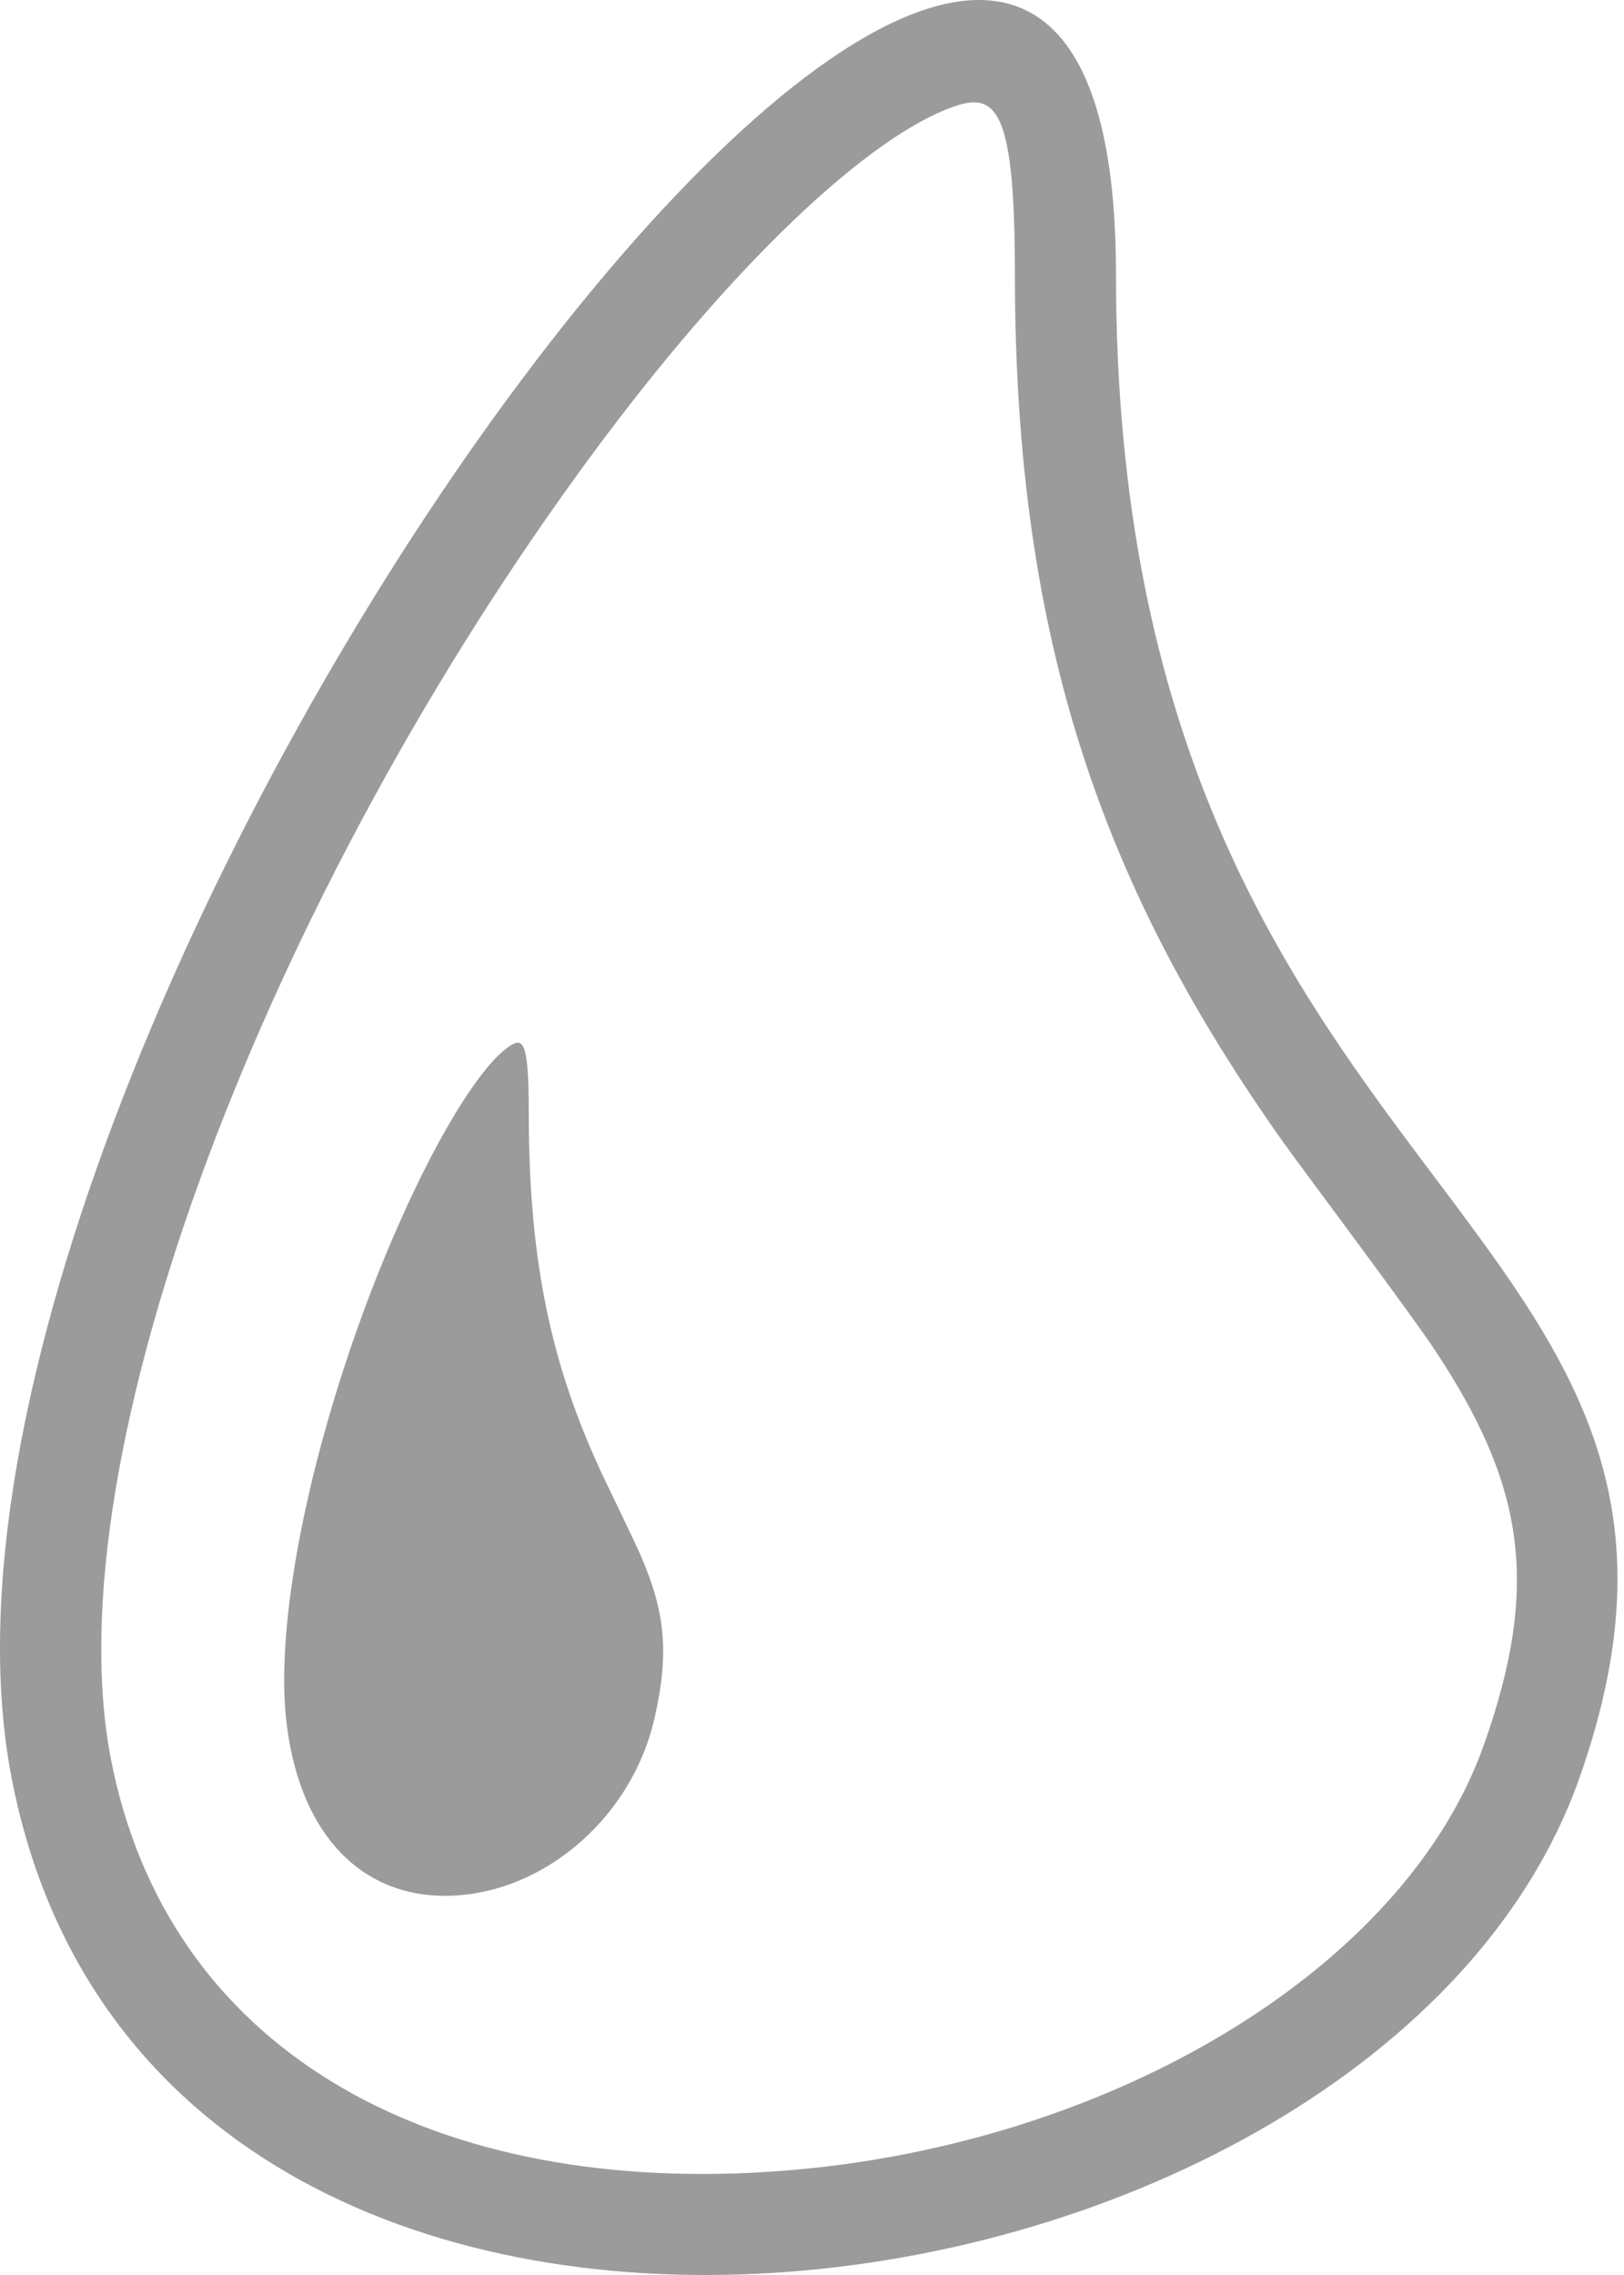
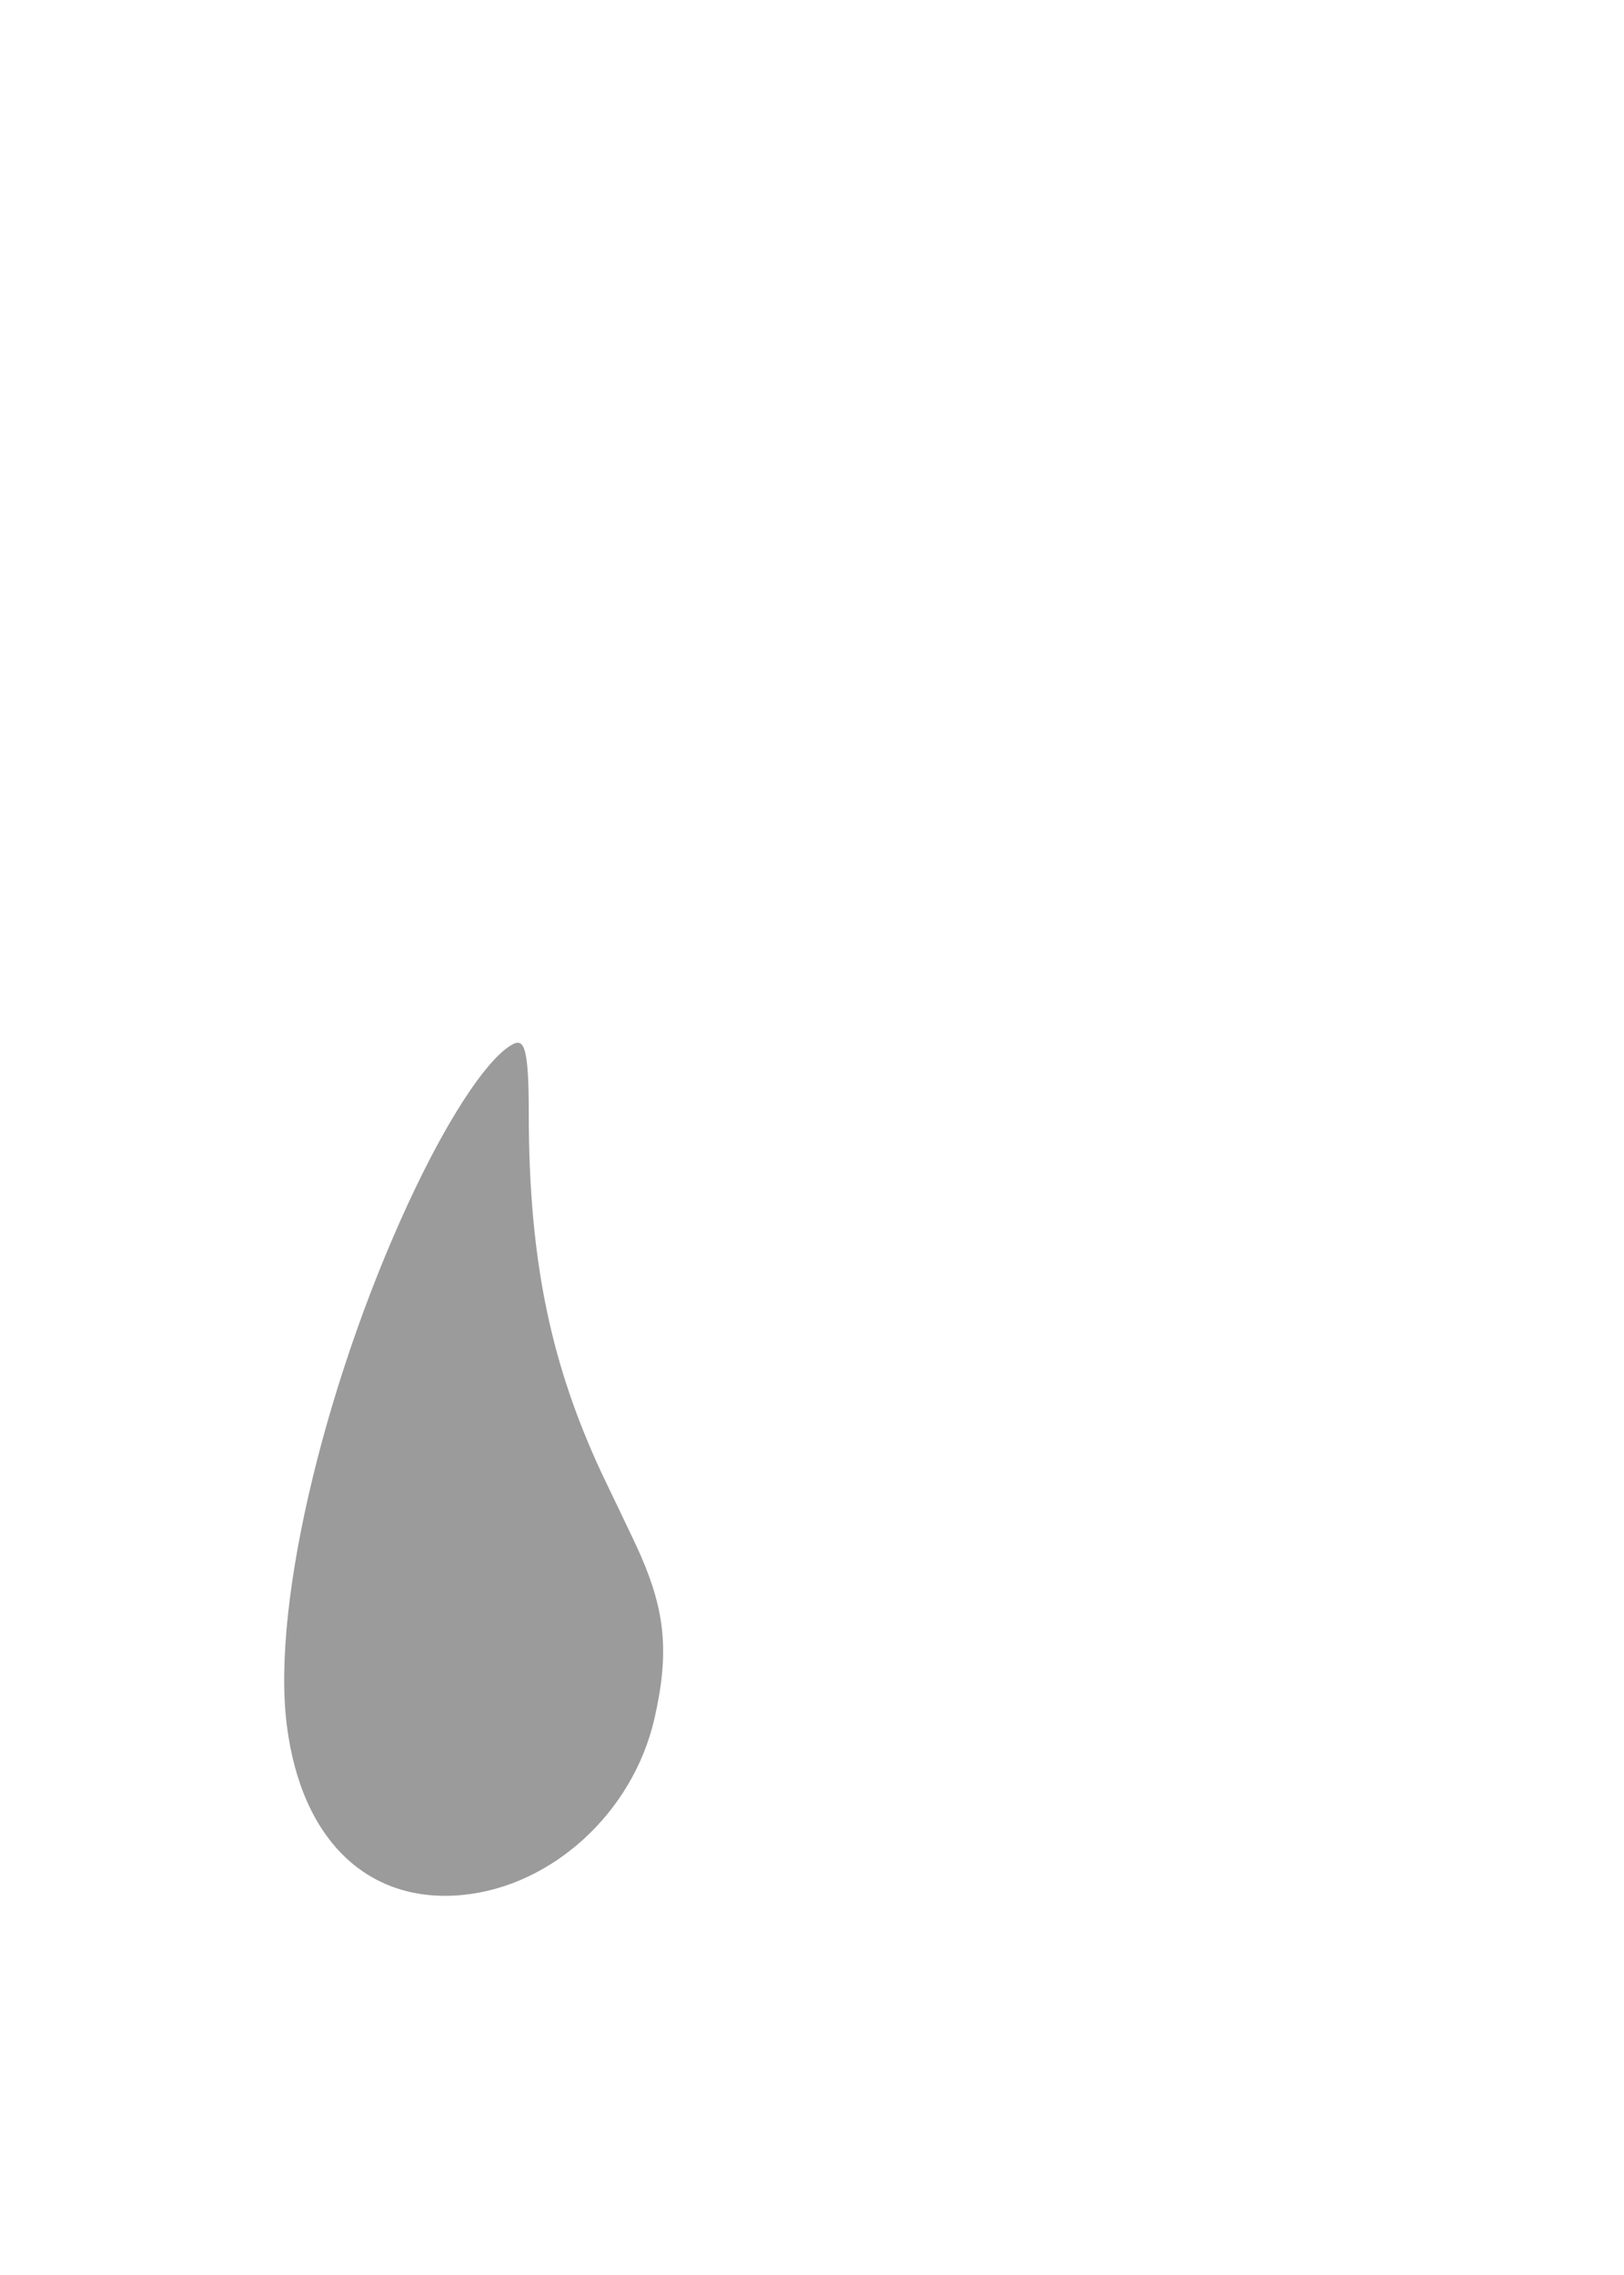
<svg xmlns="http://www.w3.org/2000/svg" width="30px" height="42px" viewBox="0 0 30 42" version="1.1">
  <title>icon /water</title>
  <desc>Created with Sketch.</desc>
  <g id="design_1" stroke="none" stroke-width="1" fill="none" fill-rule="evenodd">
    <g id="card-/Details-Copy-5" transform="translate(-27, 0)" fill="#9B9B9B">
      <g id="icon-/featureWater" transform="translate(20, 0)">
-         <path d="M25.748,5.058 C25.748,2.091 25.425,1.694 24.65,1.957 C23.054,2.498 20.515,4.892 17.914,8.422 C11.992,16.459 7.954,26.848 9.05,32.481 C10.078,37.767 14.812,40.497 21.181,40.096 C27.324,39.709 32.916,36.431 34.412,32.213 C35.469,29.231 35.145,27.389 33.494,24.906 C33.029,24.207 31.033,21.547 30.725,21.114 C27.398,16.434 25.748,11.871 25.748,5.058 Z M27.615,5.058 C27.615,22.295 39.91,22.295 36.172,32.837 C32.434,43.379 9.898,46.623 7.217,32.837 C4.535,19.052 27.615,-12.178 27.615,5.058 Z" id="Rectangle" />
        <path d="M16.768,20.555 C16.768,19.333 16.681,19.17 16.474,19.278 C16.047,19.501 15.367,20.487 14.671,21.94 C13.086,25.25 12.005,29.528 12.298,31.848 C12.573,34.025 13.84,35.149 15.545,34.984 C17.189,34.825 18.686,33.475 19.087,31.738 C19.37,30.51 19.283,29.751 18.841,28.729 C18.717,28.441 18.182,27.345 18.1,27.167 C17.209,25.24 16.768,23.36 16.768,20.555 Z" id="Rectangle-Copy" />
      </g>
    </g>
  </g>
</svg>